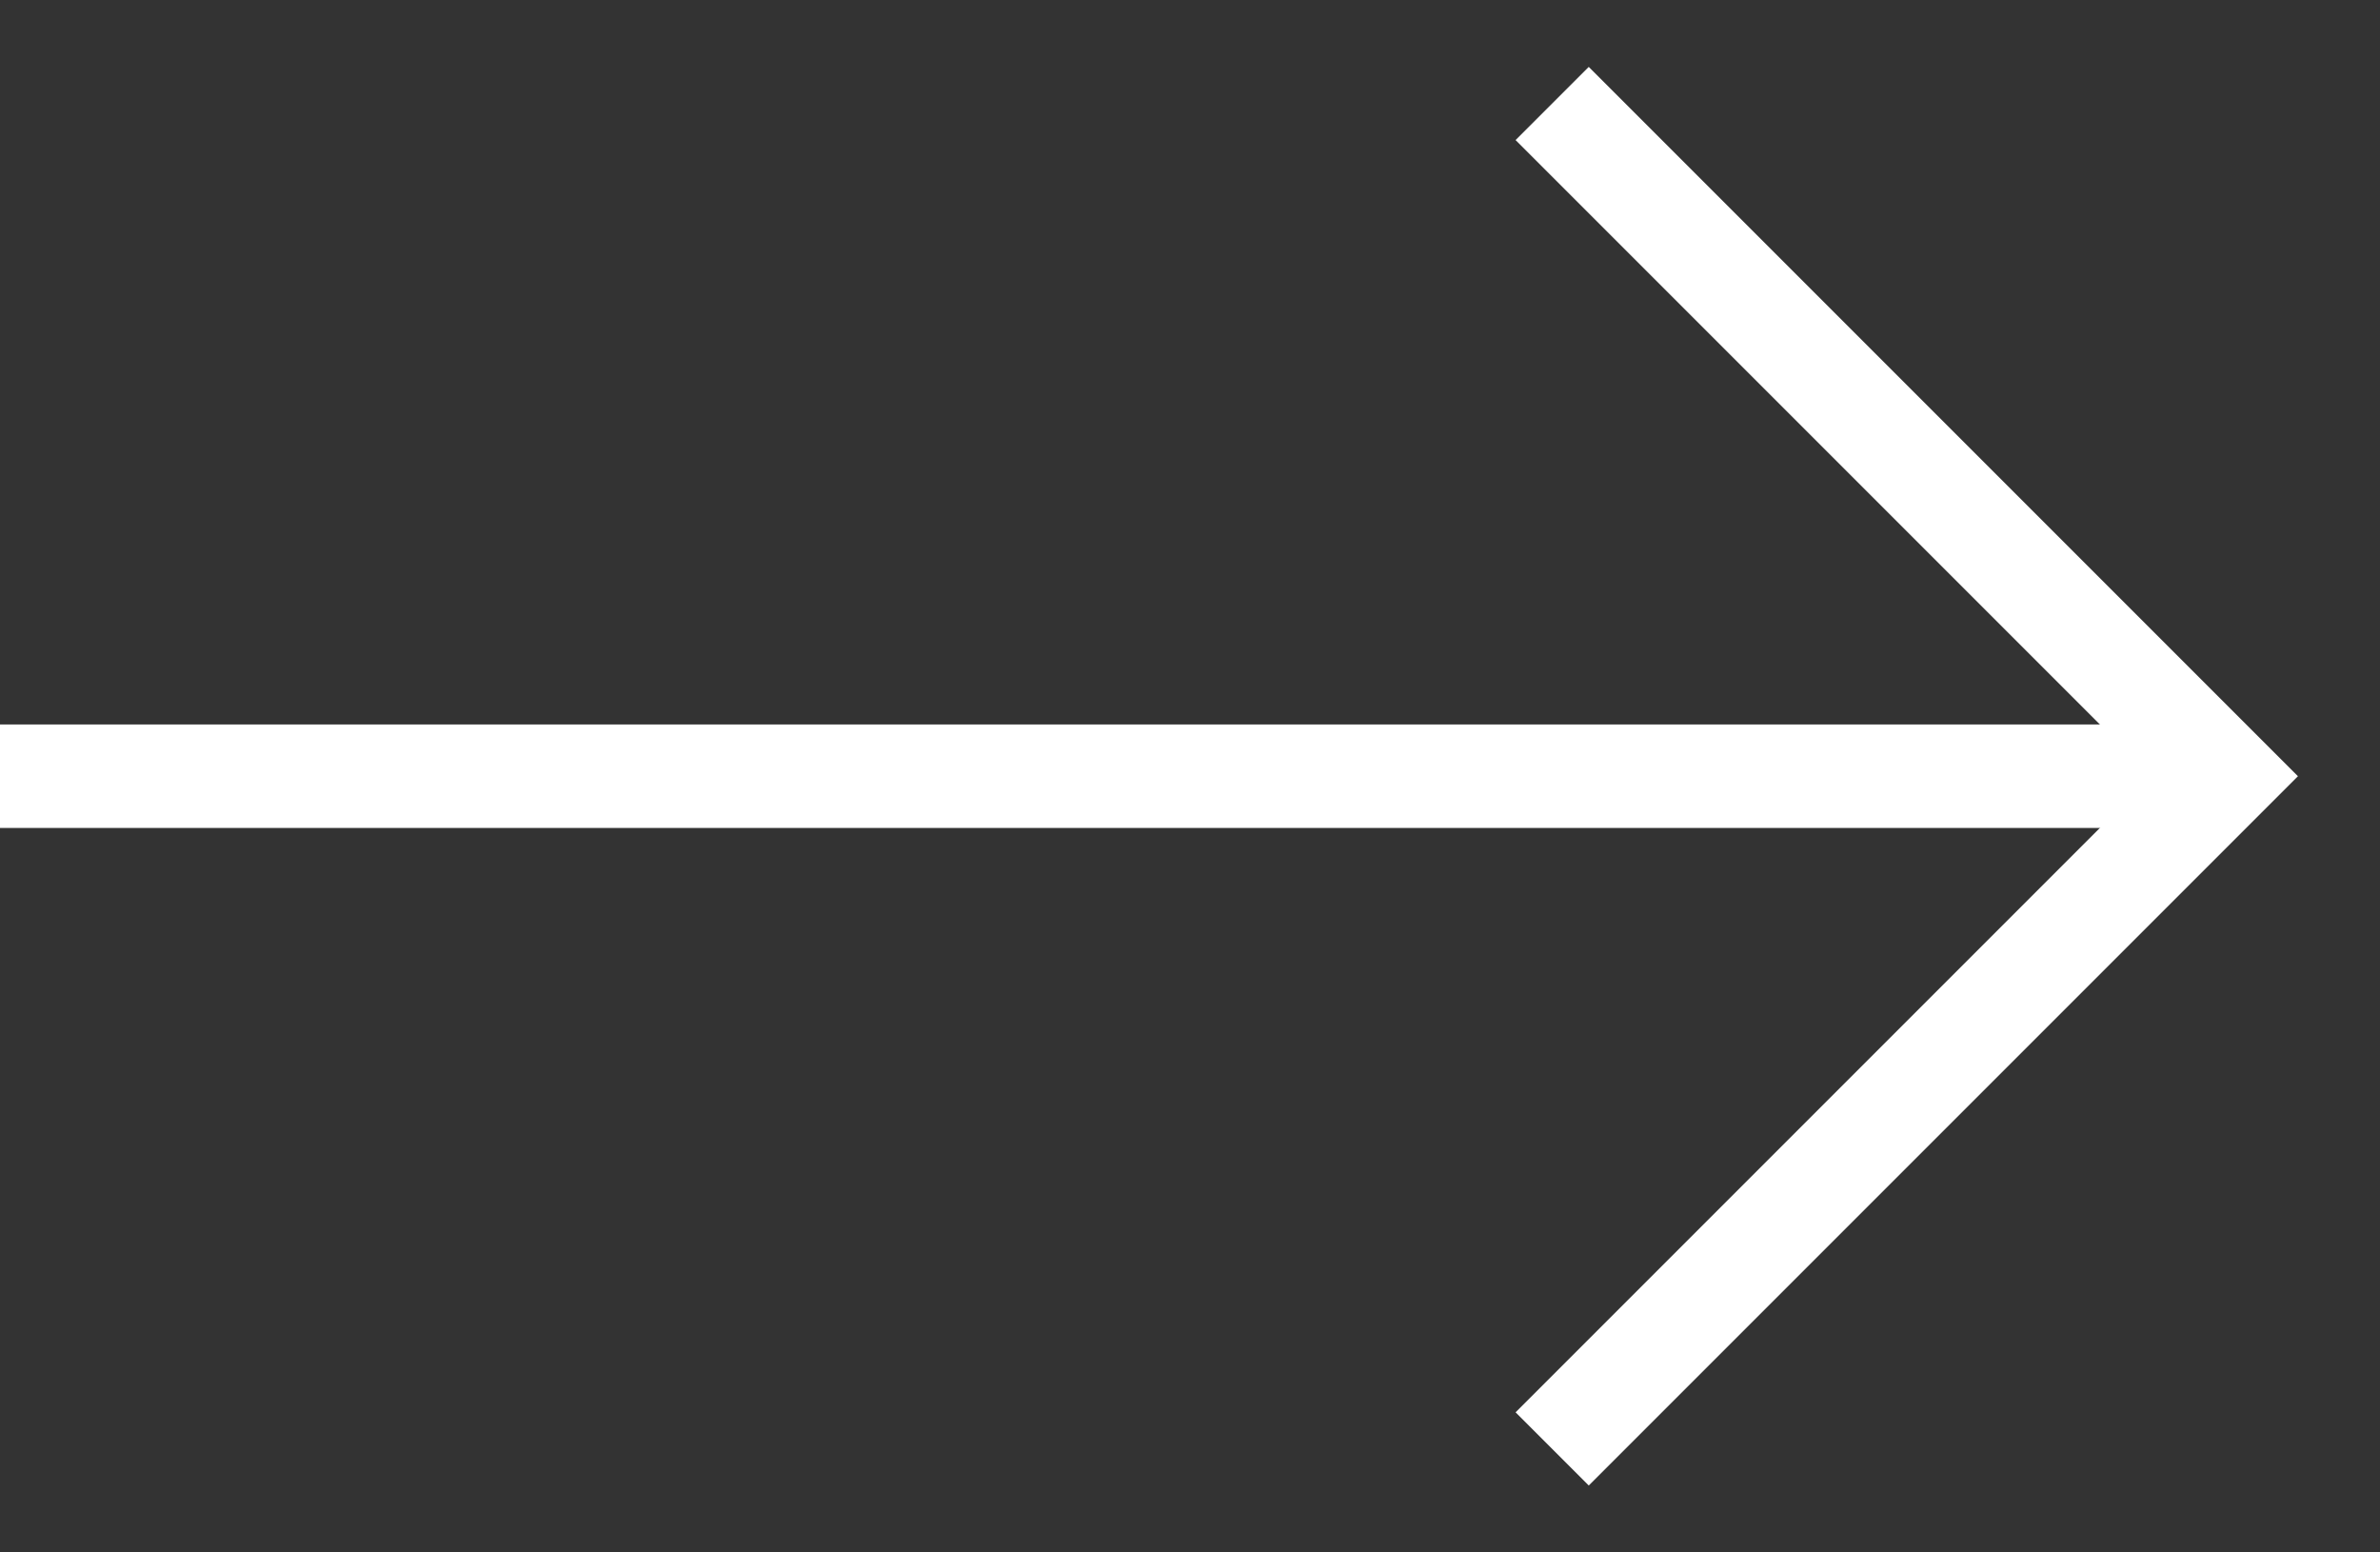
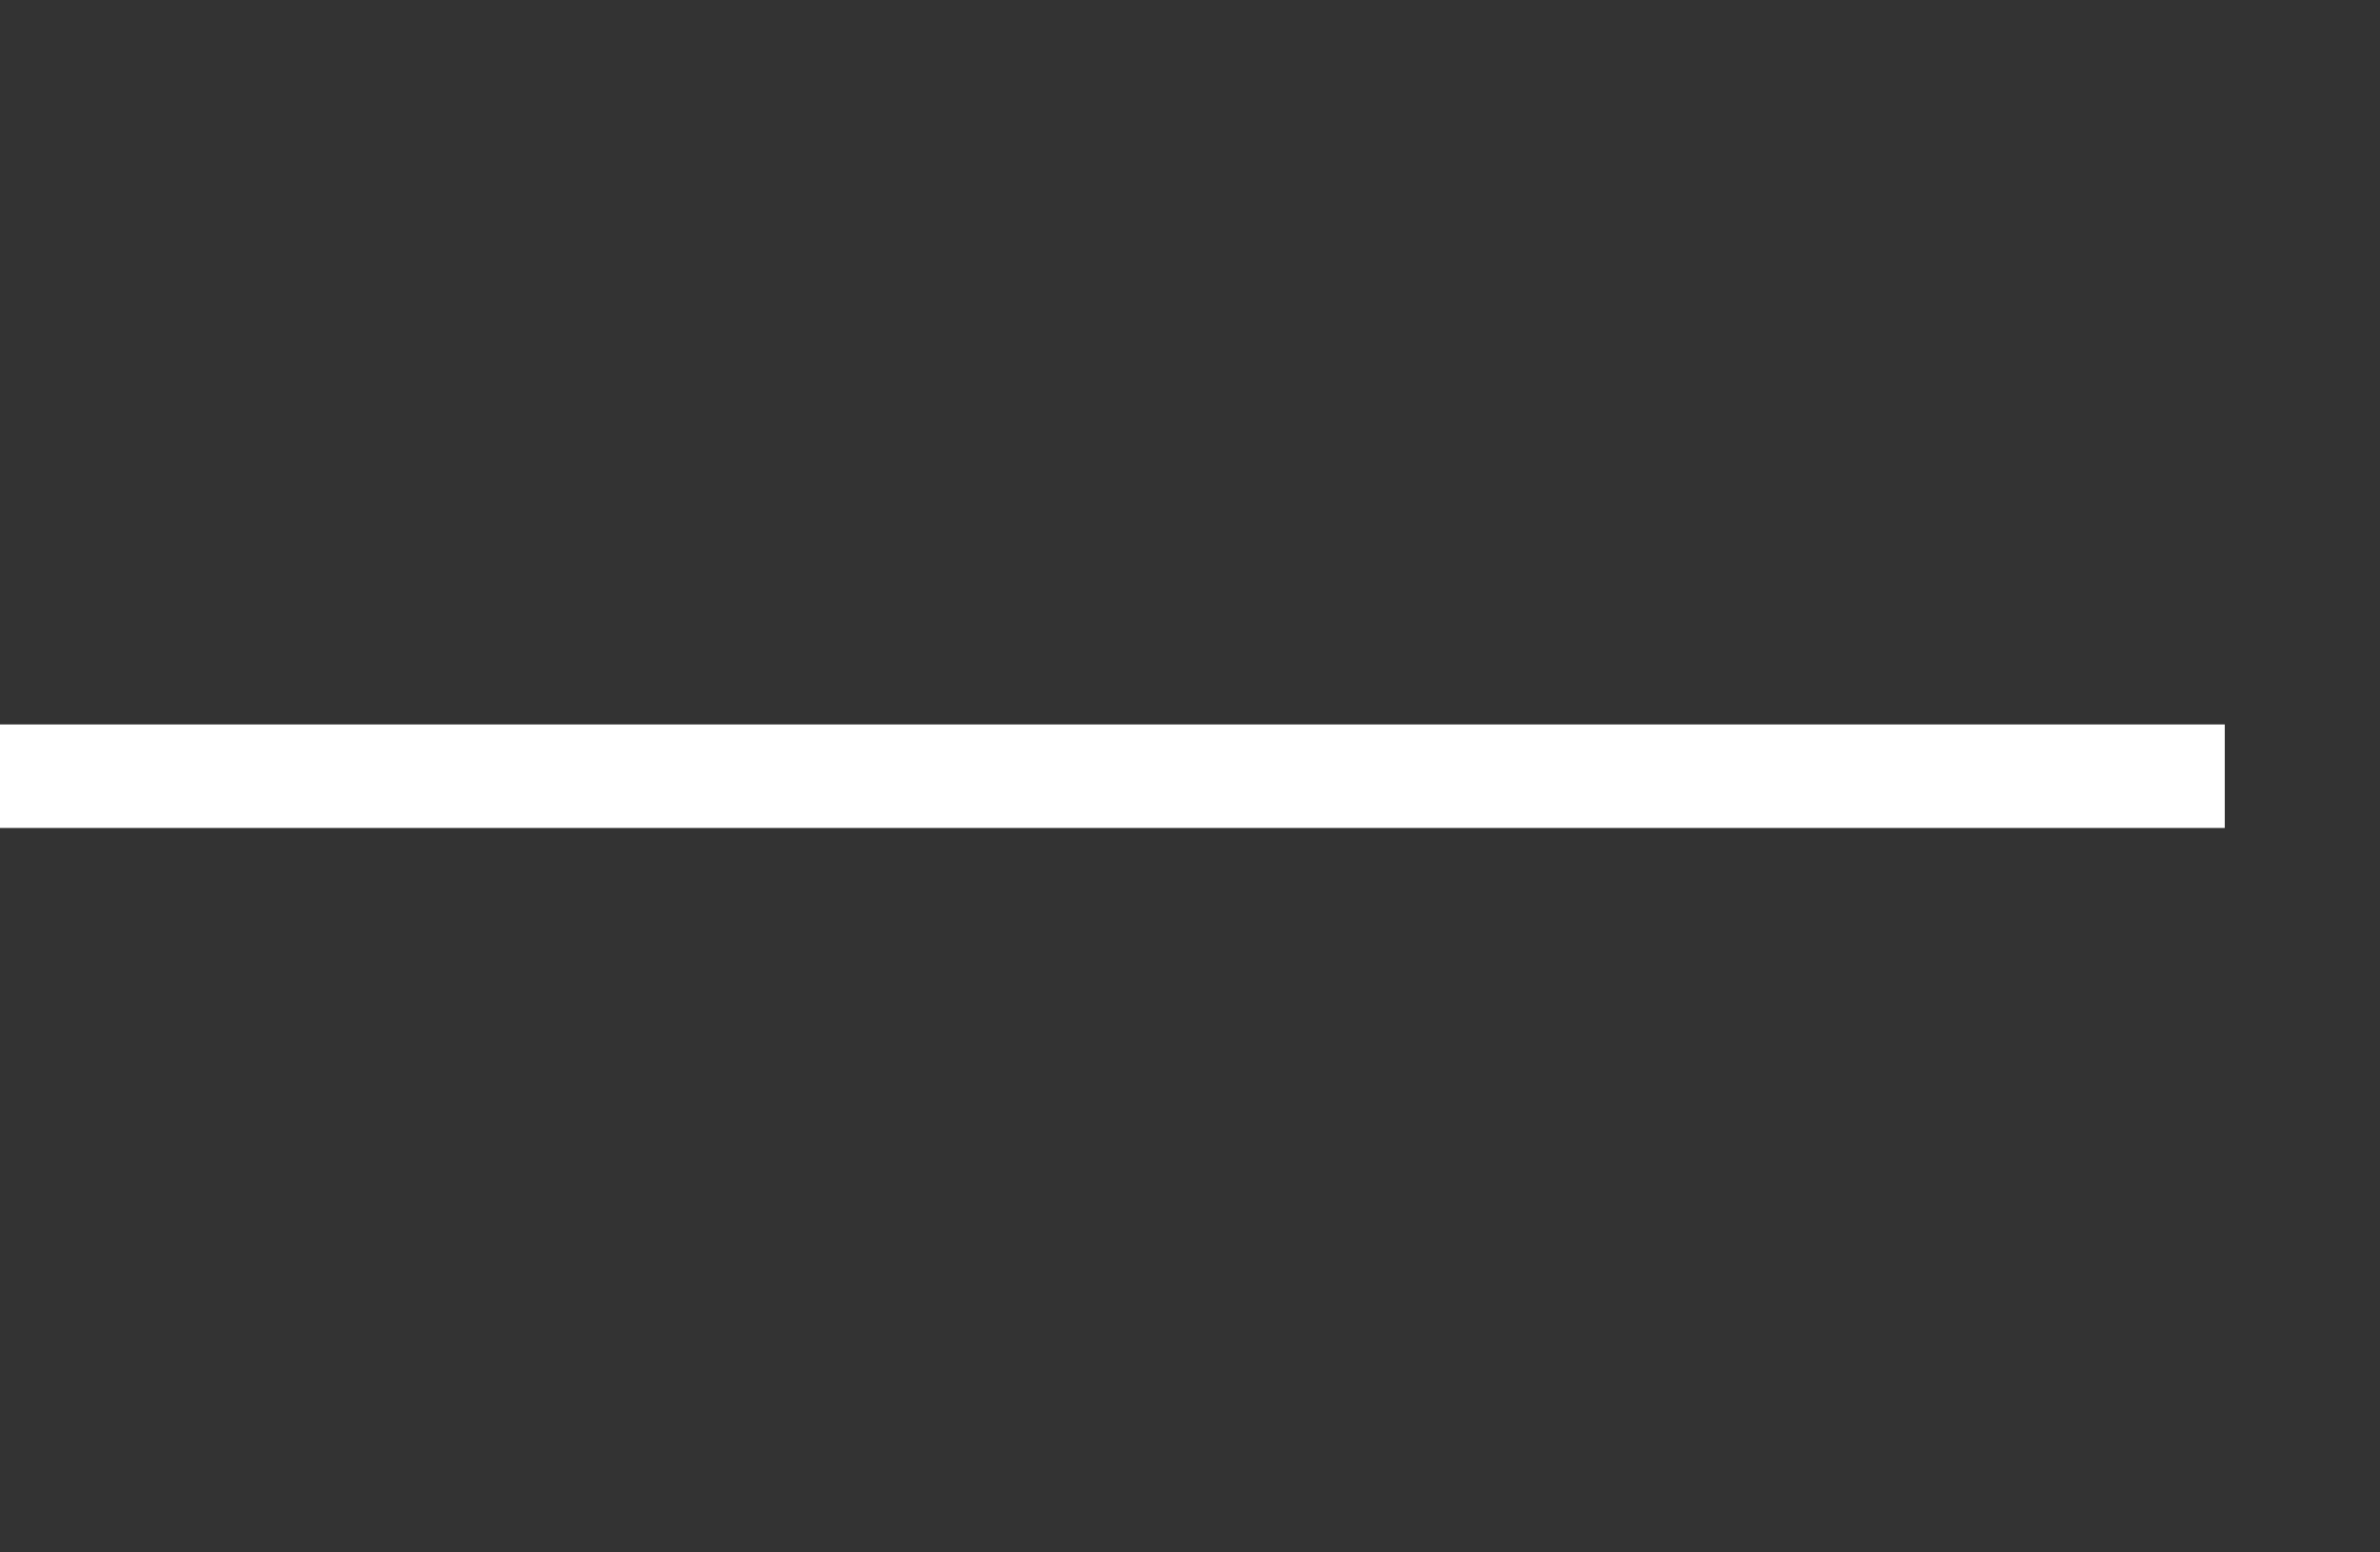
<svg xmlns="http://www.w3.org/2000/svg" width="23" height="15" viewBox="0 0 23 15" fill="none">
  <rect x="0" y="0" width="23" height="15" fill="#333333" stroke="none" />
  <path d="M0 7.5L21.5 7.5" stroke="white" />
-   <path d="M15 1L21.5 7.5L15 14" stroke="white" />
</svg>